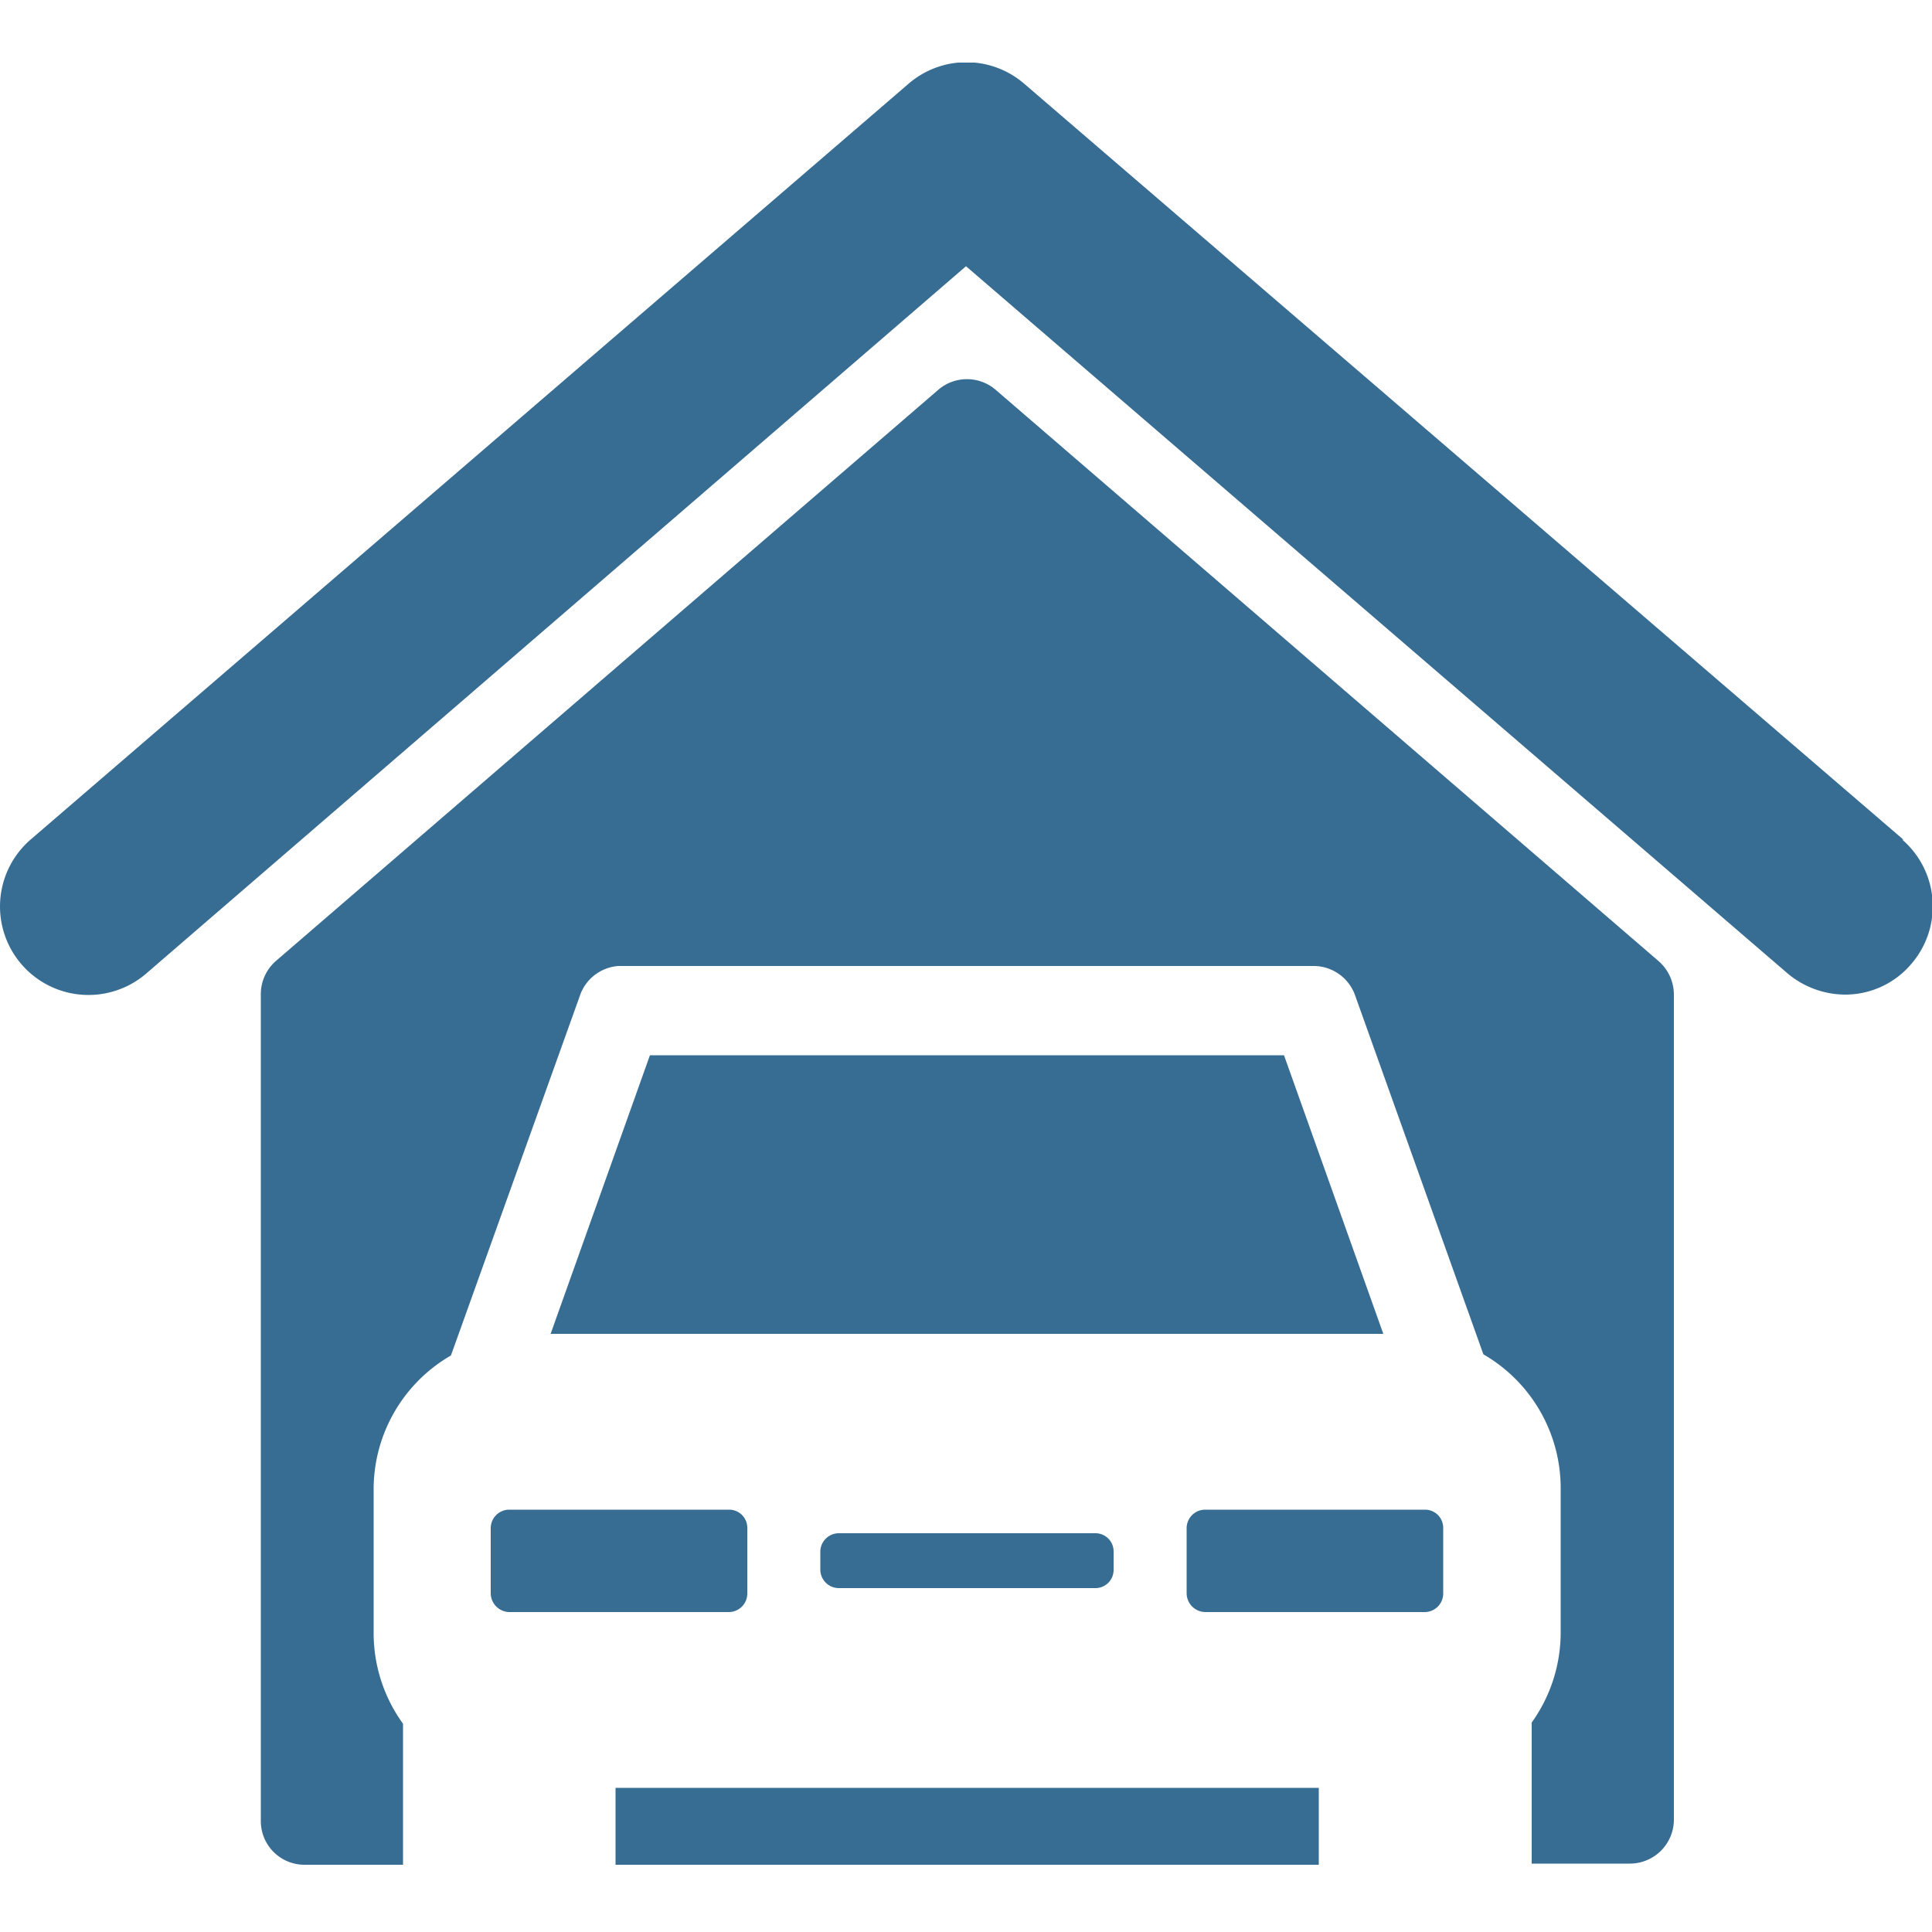
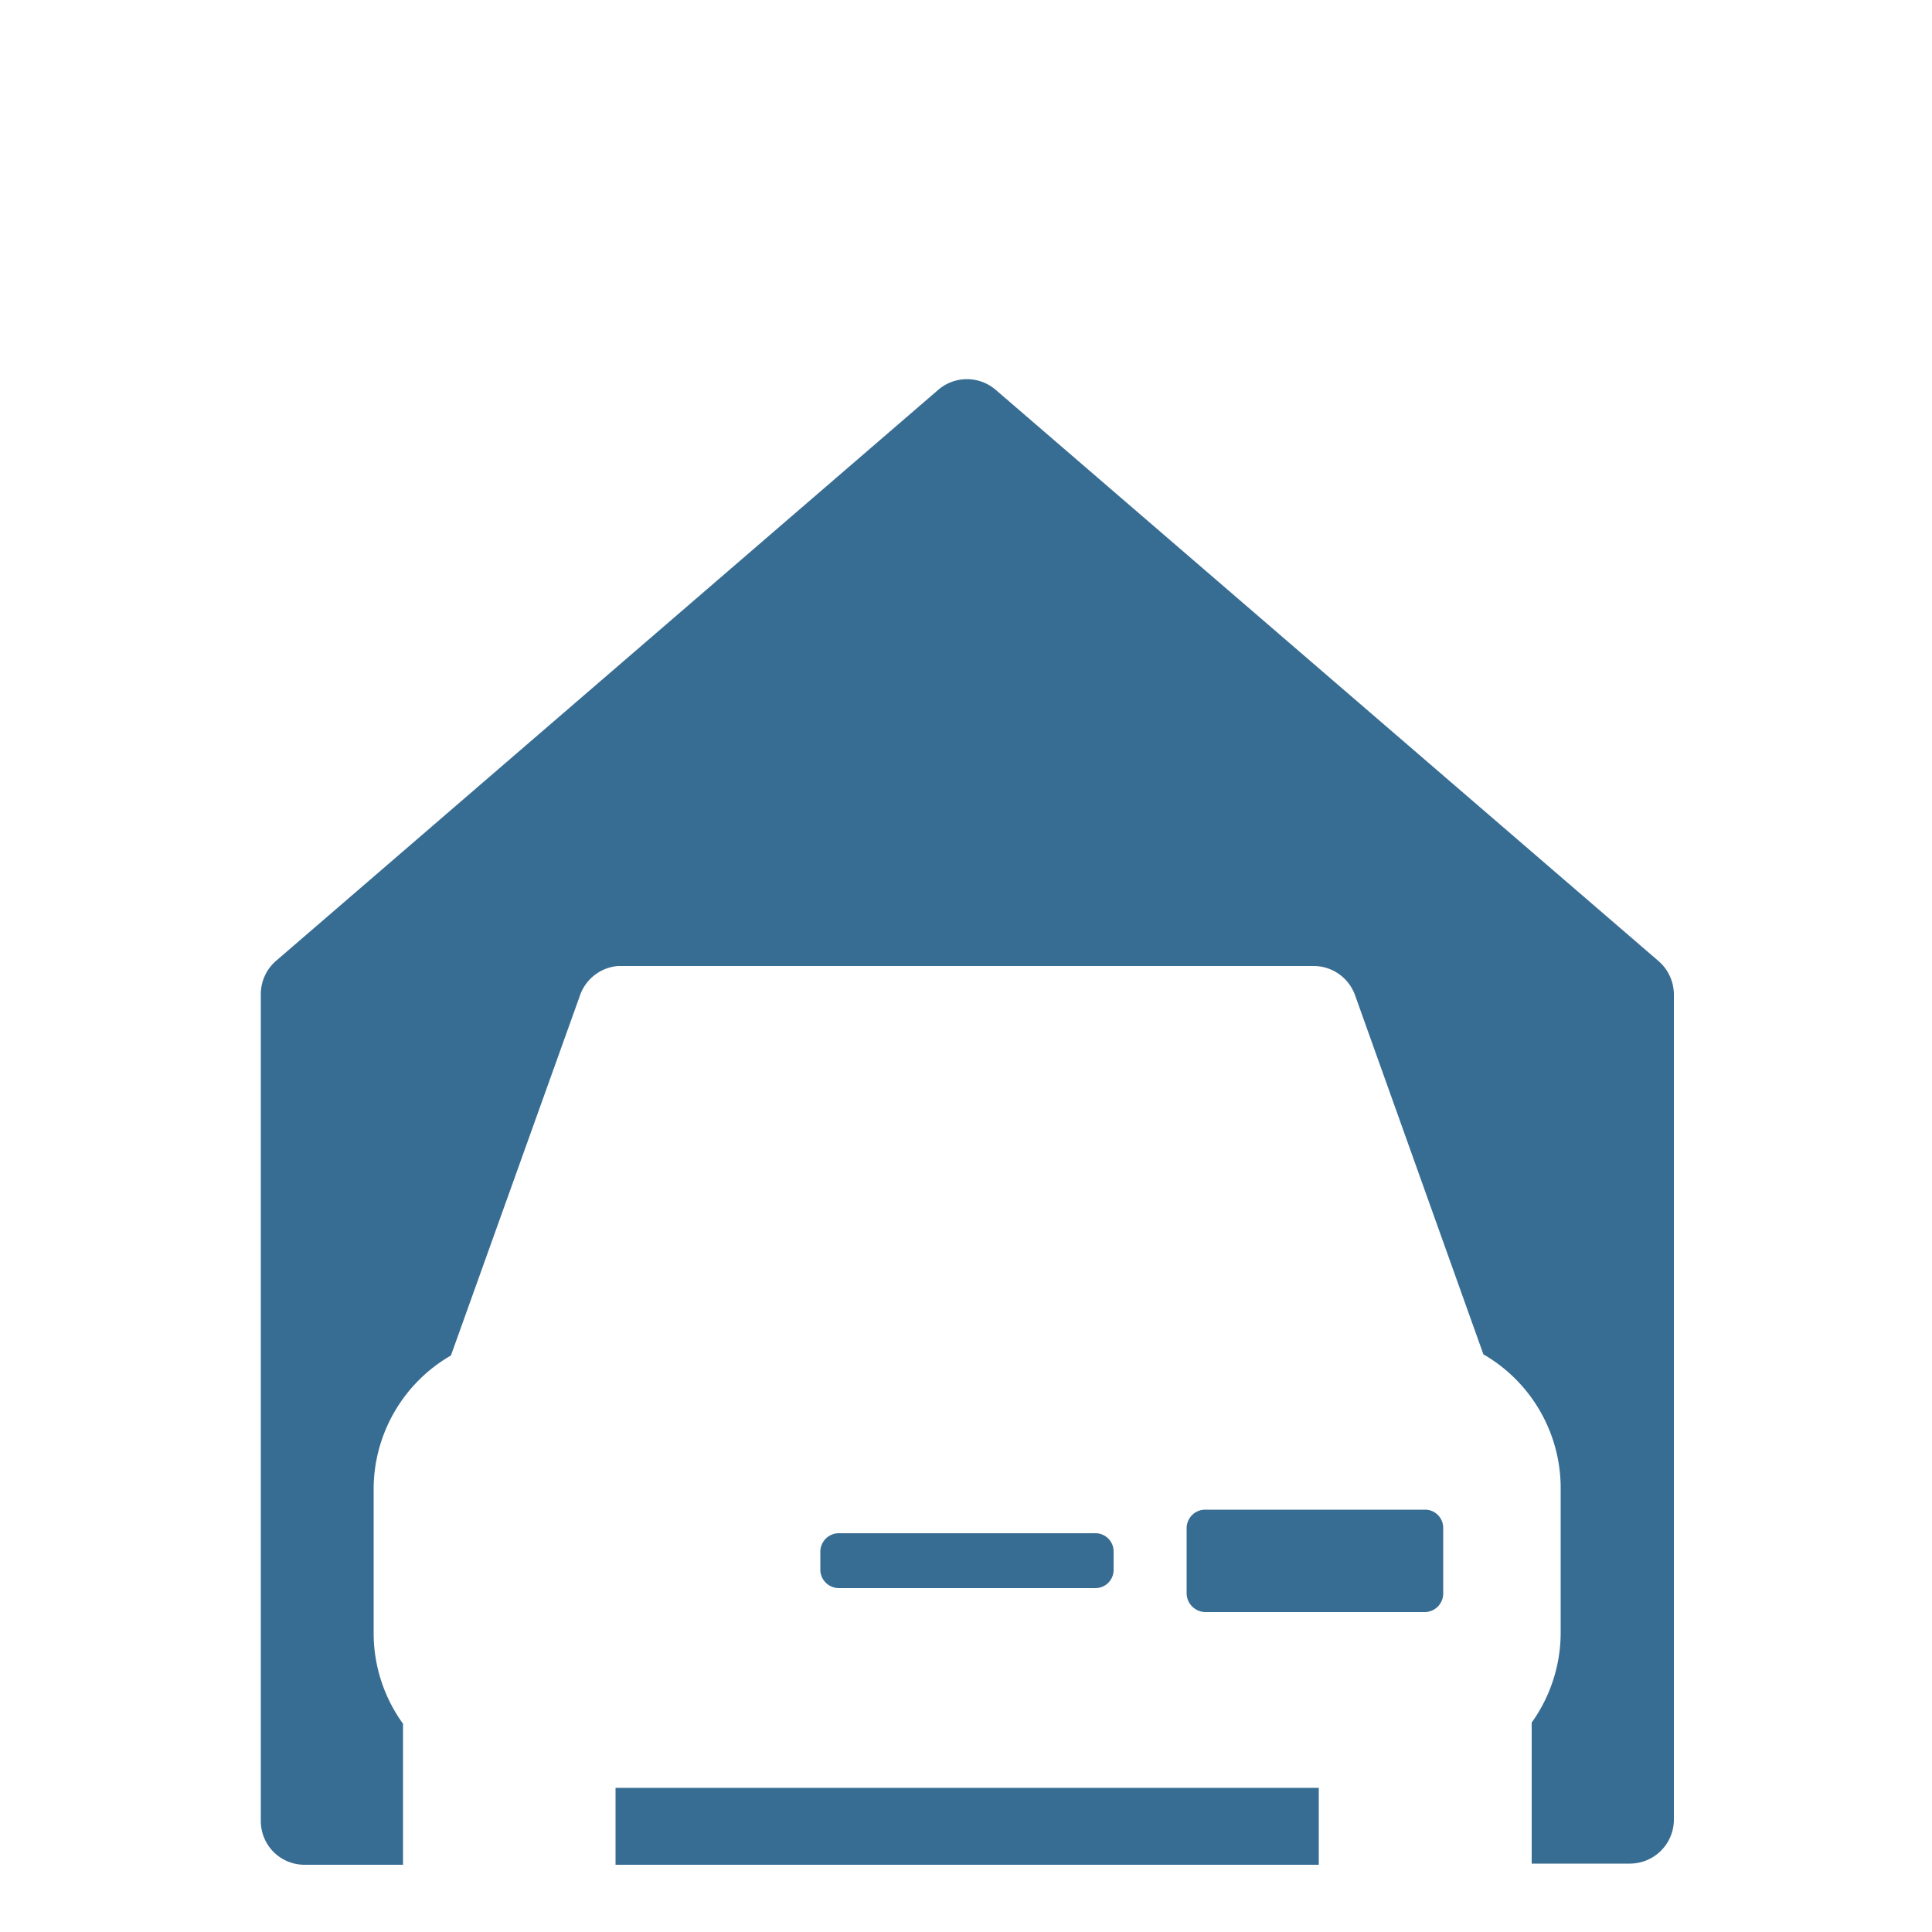
<svg xmlns="http://www.w3.org/2000/svg" id="Layer_1" data-name="Layer 1" width="50" height="50" viewBox="0 0 50 50">
  <defs>
    <style>.cls-1{fill:none;}.cls-2{clip-path:url(#clip-path);}.cls-3{fill:#386d93;}</style>
    <clipPath id="clip-path">
-       <rect class="cls-1" y="1.62" width="50" height="46.76" />
-     </clipPath>
+       </clipPath>
  </defs>
  <title>Icons</title>
  <g class="cls-2">
-     <path class="cls-3" d="M49.26,21.73,26.51,2.17a2.29,2.29,0,0,0-3,0L.79,21.73a2.28,2.28,0,0,0,3,3.46L25,6.89l21.26,18.3a2.33,2.33,0,0,0,1.49.55,2.24,2.24,0,0,0,1.72-.8,2.28,2.28,0,0,0-.24-3.21Zm0,0" />
-   </g>
-   <path class="cls-3" d="M33.23,27.31H16.82l-2.57,7.21H35.8Zm0,0" />
+     </g>
  <path class="cls-3" d="M36.88,39.07H31.19a.48.48,0,0,0-.48.47v1.7a.49.49,0,0,0,.48.48h5.69a.48.48,0,0,0,.47-.48v-1.7a.47.47,0,0,0-.47-.47Zm0,0" />
  <path class="cls-3" d="M21.71,39.68a.48.48,0,0,0-.48.47v.48a.48.48,0,0,0,.48.47h6.63a.47.47,0,0,0,.48-.47v-.48a.47.47,0,0,0-.48-.47Zm0,0" />
-   <path class="cls-3" d="M19.34,41.24v-1.7a.47.47,0,0,0-.47-.47H13.18a.48.48,0,0,0-.48.47v1.7a.49.49,0,0,0,.48.48h5.69a.48.48,0,0,0,.47-.48Zm0,0" />
  <path class="cls-3" d="M25.77,10.09a1.14,1.14,0,0,0-1.49,0L7.14,24.87a1.14,1.14,0,0,0-.39.87V47.12a1.13,1.13,0,0,0,1.13,1.14h2.55V44.61a4,4,0,0,1-.76-2.32V38.5a4,4,0,0,1,2-3.42L15,25.79A1.14,1.14,0,0,1,16,25H34a1.14,1.14,0,0,1,1.07.76l3.32,9.29a4,4,0,0,1,2,3.42v3.79a4,4,0,0,1-.75,2.32v3.65h2.54a1.14,1.14,0,0,0,1.14-1.14V25.74a1.15,1.15,0,0,0-.4-.87Zm0,0" />
  <rect class="cls-3" x="15.93" y="46.27" width="18.2" height="1.99" />
</svg>